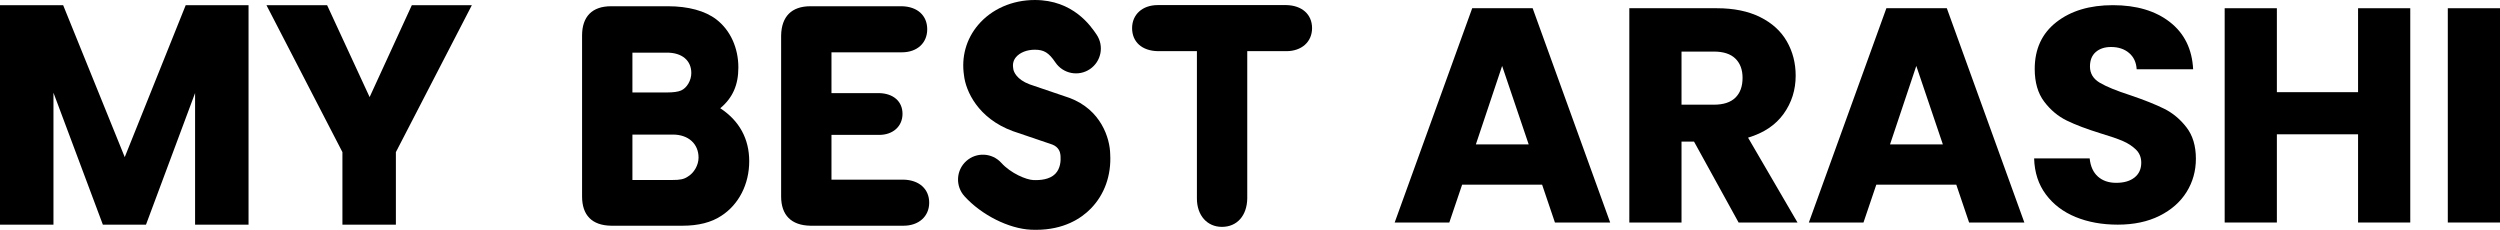
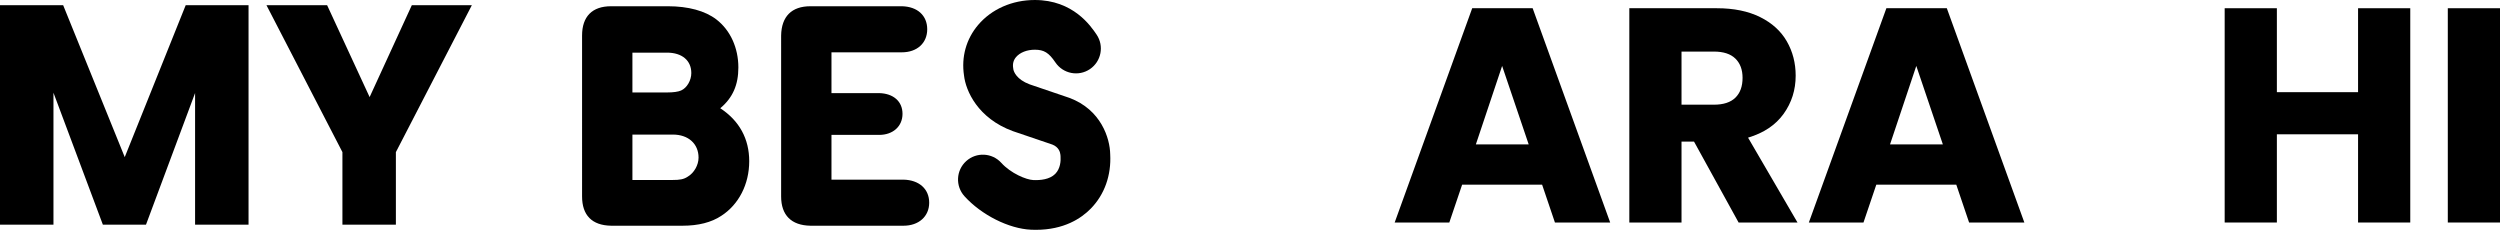
<svg xmlns="http://www.w3.org/2000/svg" id="_レイヤー_2" data-name="レイヤー 2" version="1.1" viewBox="0 0 620.039 57">
  <defs>
    <style>
      .cls-1 {
        fill: #000;
        stroke-width: 0px;
      }
    </style>
  </defs>
  <g>
    <path class="cls-1" d="M61.643,1.284v54.432h-13.259V23.072l-12.174,32.644h-10.7L13.259,22.995v32.721H0V1.284h15.663l15.275,37.684L46.058,1.284h15.585Z" />
    <path class="cls-1" d="M117.028,1.284l-18.842,36.443v17.989h-13.259v-17.989L66.085,1.284h15.043l10.545,22.796L102.141,1.284h14.887Z" />
  </g>
  <g>
    <path class="cls-1" d="M382.467,45.799h-19.835l-3.18,9.387h-13.551l19.229-53.145h14.99l19.229,53.145h-13.703l-3.18-9.387ZM379.136,35.806l-6.586-19.456-6.511,19.456h13.097Z" />
    <path class="cls-1" d="M431.2,55.186l-11.053-20.062h-3.104v20.062h-12.946V2.041h21.727c4.189,0,7.76.732,10.712,2.195,2.952,1.464,5.16,3.471,6.624,6.019,1.463,2.549,2.195,5.388,2.195,8.517,0,3.533-.997,6.688-2.99,9.463-1.994,2.776-4.934,4.745-8.82,5.905l12.264,21.046h-14.611ZM417.043,25.964h8.025c2.372,0,4.151-.58,5.337-1.741,1.185-1.16,1.779-2.801,1.779-4.921,0-2.018-.594-3.608-1.779-4.769-1.186-1.16-2.966-1.741-5.337-1.741h-8.025v13.173Z" />
    <path class="cls-1" d="M485.188,45.799h-19.835l-3.18,9.387h-13.551l19.229-53.145h14.99l19.229,53.145h-13.703l-3.18-9.387ZM481.857,35.806l-6.586-19.456-6.511,19.456h13.097Z" />
-     <path class="cls-1" d="M514.789,53.823c-3.079-1.261-5.54-3.129-7.381-5.602-1.843-2.472-2.814-5.451-2.915-8.933h13.778c.201,1.968.882,3.471,2.044,4.504,1.16,1.035,2.674,1.552,4.542,1.552,1.917,0,3.432-.441,4.542-1.325,1.109-.882,1.665-2.107,1.665-3.672,0-1.312-.442-2.397-1.325-3.255-.884-.858-1.968-1.564-3.255-2.12-1.287-.555-3.117-1.185-5.489-1.893-3.433-1.06-6.234-2.12-8.403-3.18-2.171-1.06-4.038-2.624-5.602-4.694-1.565-2.069-2.347-4.769-2.347-8.1,0-4.946,1.791-8.82,5.375-11.621,3.583-2.801,8.252-4.202,14.005-4.202,5.854,0,10.573,1.401,14.157,4.202,3.583,2.801,5.5,6.7,5.754,11.697h-14.005c-.102-1.715-.732-3.066-1.893-4.05-1.162-.984-2.65-1.476-4.467-1.476-1.565,0-2.827.416-3.785,1.249-.959.833-1.438,2.032-1.438,3.596,0,1.716.807,3.054,2.422,4.012,1.615.959,4.138,1.994,7.571,3.104,3.432,1.162,6.22,2.271,8.366,3.331,2.145,1.06,3.999,2.6,5.564,4.618,1.564,2.019,2.347,4.618,2.347,7.798,0,3.028-.77,5.78-2.309,8.252-1.54,2.473-3.773,4.442-6.7,5.905-2.928,1.464-6.385,2.195-10.372,2.195-3.887,0-7.369-.631-10.447-1.893Z" />
    <path class="cls-1" d="M597.783,2.041v53.145h-12.946v-21.879h-20.138v21.879h-12.946V2.041h12.946v20.819h20.138V2.041h12.946Z" />
    <path class="cls-1" d="M620.039,2.041v53.145h-12.946V2.041h12.946Z" />
  </g>
  <g>
    <path class="cls-1" d="M185.819,39.986c0,5.713-2.611,10.772-6.937,13.547-2.448,1.632-5.713,2.448-9.548,2.448h-17.79c-4.733-.082-7.181-2.611-7.181-7.263V8.812c0-4.733,2.53-7.263,7.181-7.263h14.118c5.06,0,9.222,1.143,11.996,3.264,3.509,2.693,5.468,7.1,5.468,11.915,0,4.325-1.387,7.508-4.488,10.119,4.733,3.101,7.181,7.59,7.181,13.139ZM165.499,22.93c1.469,0,2.693-.163,3.428-.49,1.469-.653,2.53-2.53,2.53-4.325,0-3.101-2.285-5.06-6.039-5.06h-8.569v9.875h8.65ZM166.805,44.638c1.795,0,2.775-.163,3.754-.816,1.551-.898,2.693-2.856,2.693-4.733,0-3.428-2.53-5.713-6.365-5.713h-10.038v11.262h9.956Z" />
    <path class="cls-1" d="M206.218,23.093h11.824c3.509.082,5.794,2.04,5.794,5.141s-2.367,5.223-5.794,5.223h-11.824v11.099h17.872c3.836.082,6.365,2.285,6.365,5.713s-2.611,5.713-6.365,5.713h-23.095c-4.733-.082-7.263-2.611-7.263-7.263V8.812c.082-4.733,2.611-7.263,7.263-7.263h22.687c3.836.082,6.284,2.285,6.284,5.713s-2.53,5.713-6.284,5.713h-17.464v10.119Z" />
-     <path class="cls-1" d="M309.338,47.861v1.387c-.082,4.244-2.53,7.018-6.284,7.018-3.672,0-6.202-2.856-6.202-7.018V12.688h-9.709c-3.917-.082-6.365-2.285-6.365-5.713,0-3.346,2.53-5.713,6.365-5.713h31.905c3.836.082,6.365,2.285,6.365,5.713s-2.611,5.713-6.365,5.713h-9.709v35.173Z" />
    <path class="cls-1" d="M256.903,57c-.383,0-.774-.009-1.174-.026-5.521-.243-12.318-3.659-16.528-8.309-2.285-2.524-2.092-6.422.432-8.707,2.523-2.285,6.422-2.092,8.707.432,2.379,2.628,6.2,4.191,7.931,4.267,1.724.077,4.069-.131,5.454-1.544,1.295-1.322,1.377-3.234,1.31-4.255l-.026-.394.004-.013c-.074-.766-.451-1.989-2.017-2.597l-9.792-3.329c-8.72-3.195-11.688-10.029-12.111-13.795-.702-4.604.537-9.052,3.5-12.546,3.333-3.93,8.454-6.183,14.051-6.183,9.531,0,13.896,6.46,15.33,8.583,1.906,2.821,1.164,6.653-1.657,8.559-2.821,1.906-6.653,1.164-8.559-1.657-1.634-2.419-2.829-3.156-5.114-3.156-1.939,0-3.677.684-4.648,1.829-.655.773-.886,1.68-.705,2.774l.048.326c.113.519.746,2.438,4.046,3.668l9.833,3.344c7.875,2.918,10.062,10.04,10.13,13.976.293,5.233-1.414,10.019-4.816,13.493-2.39,2.44-6.661,5.261-13.63,5.261ZM251.327,17.194v0-0Z" />
  </g>
</svg>